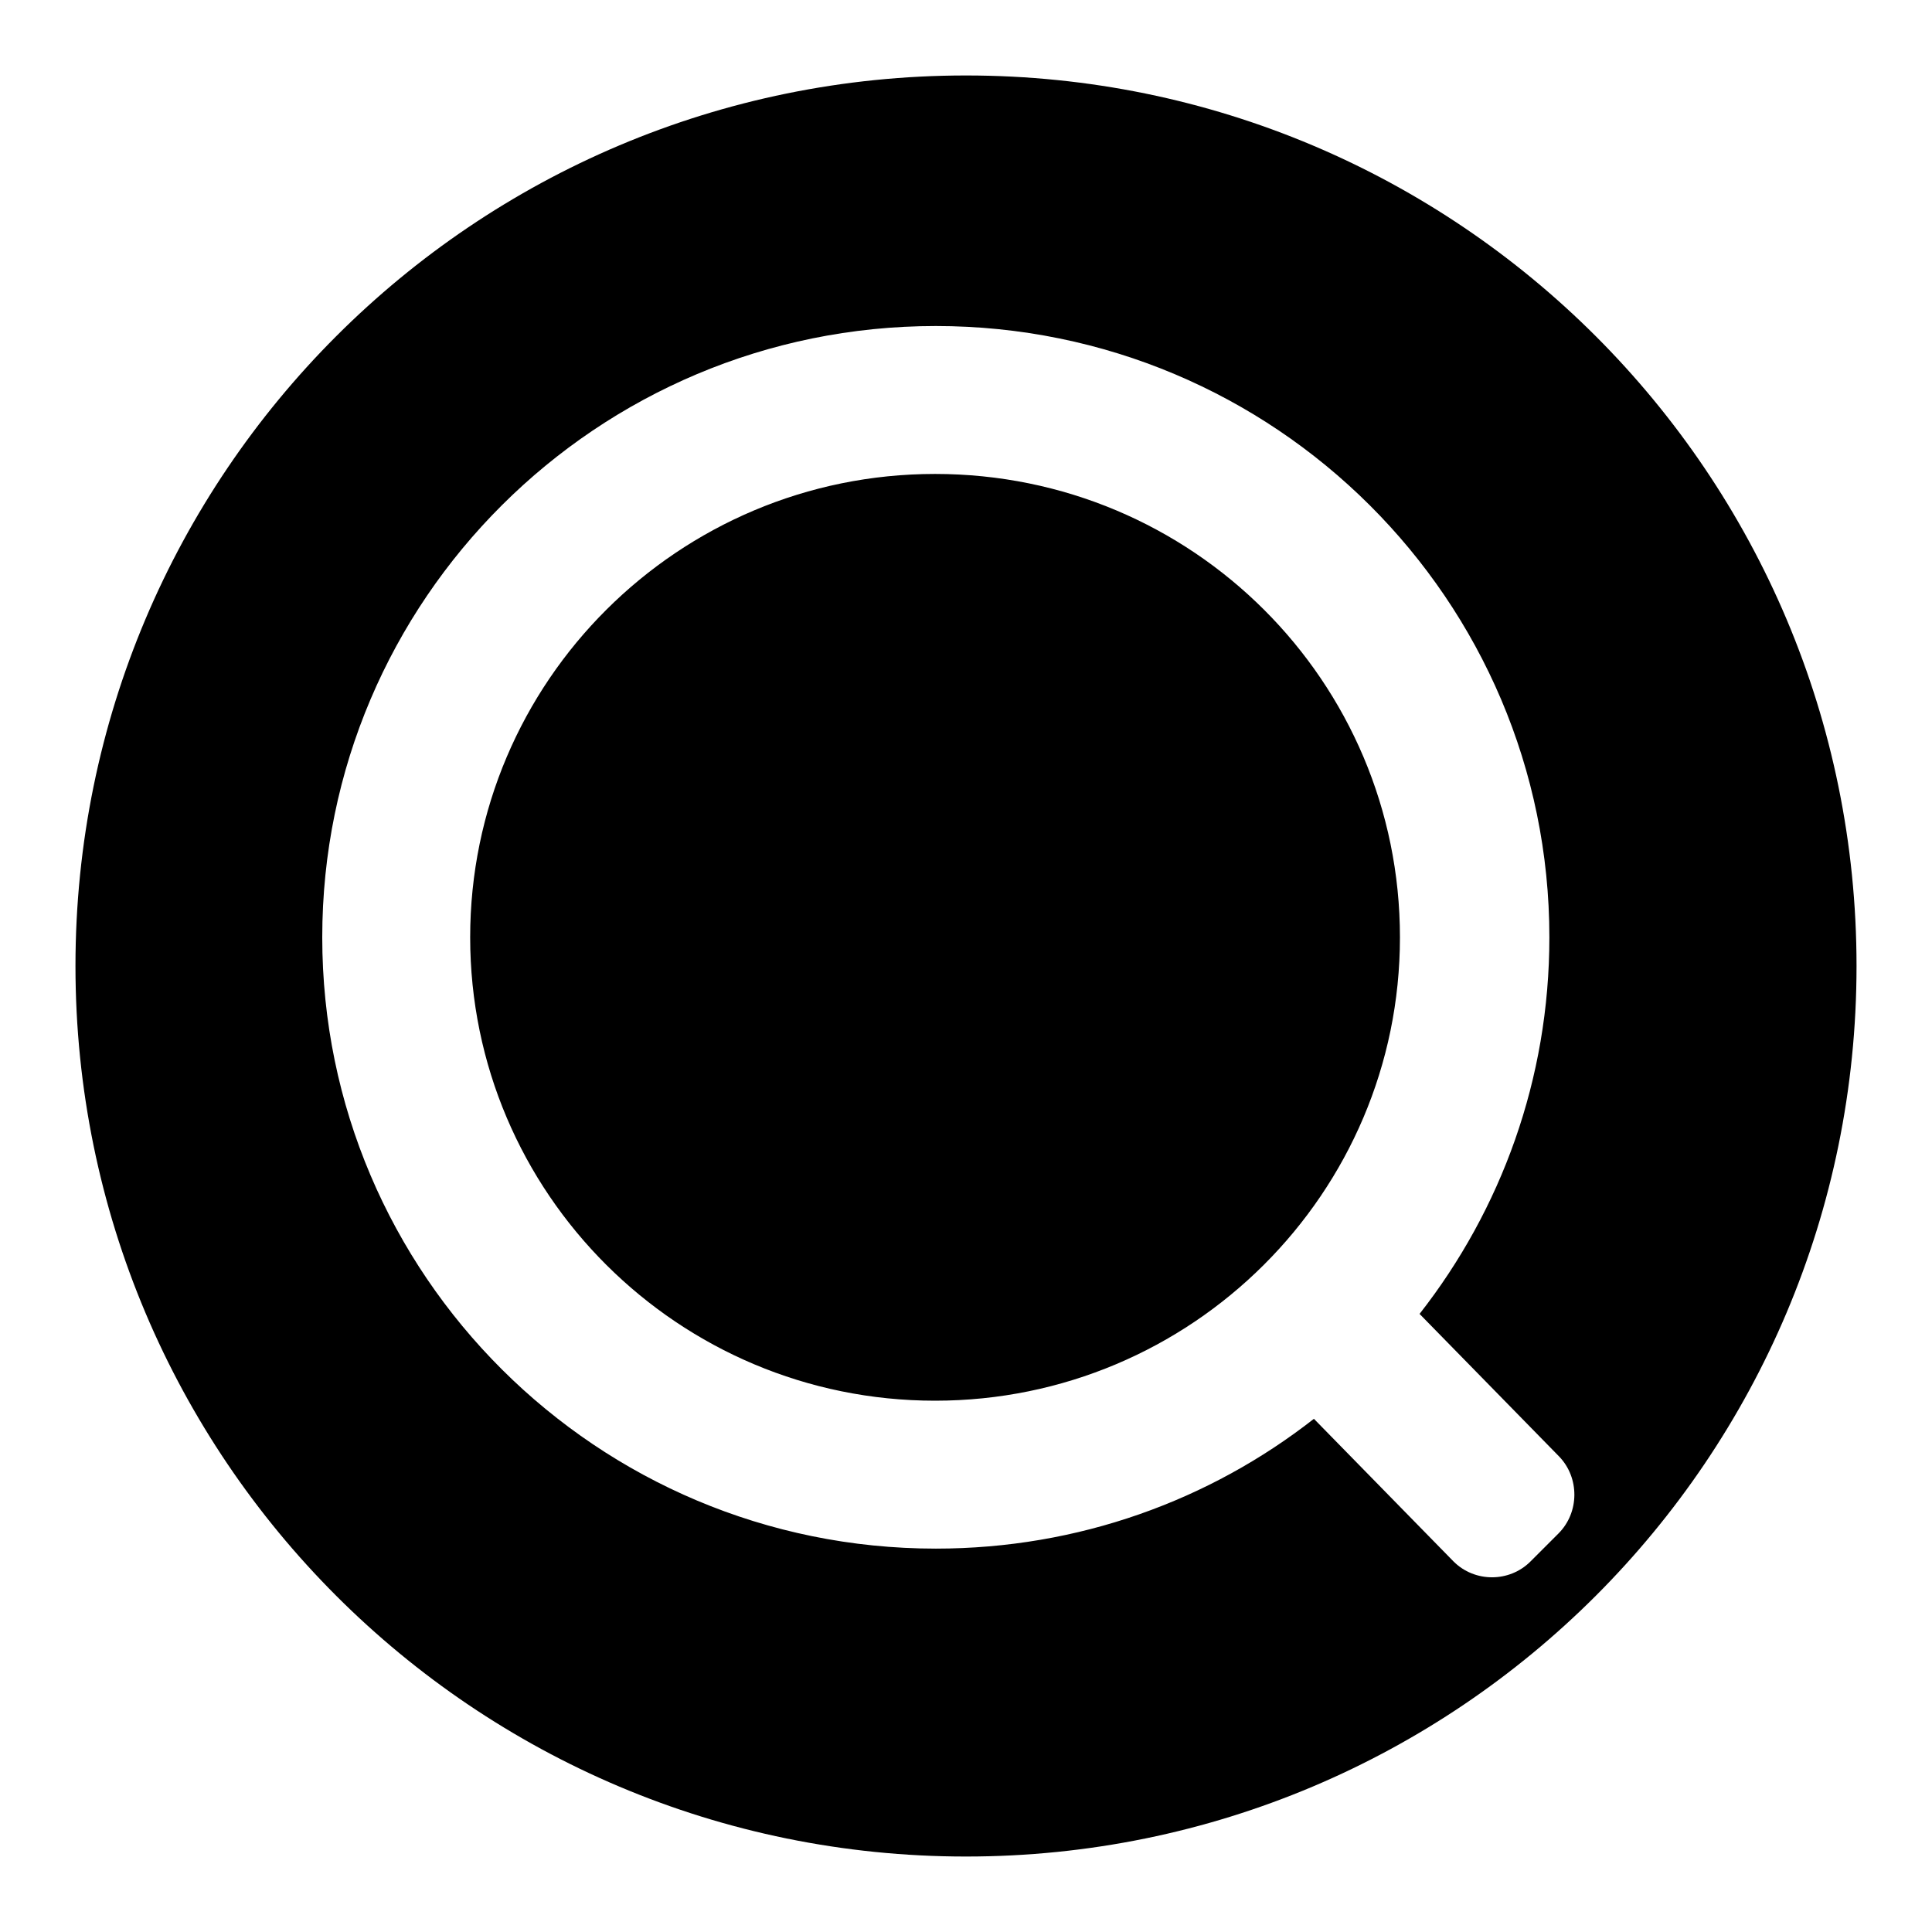
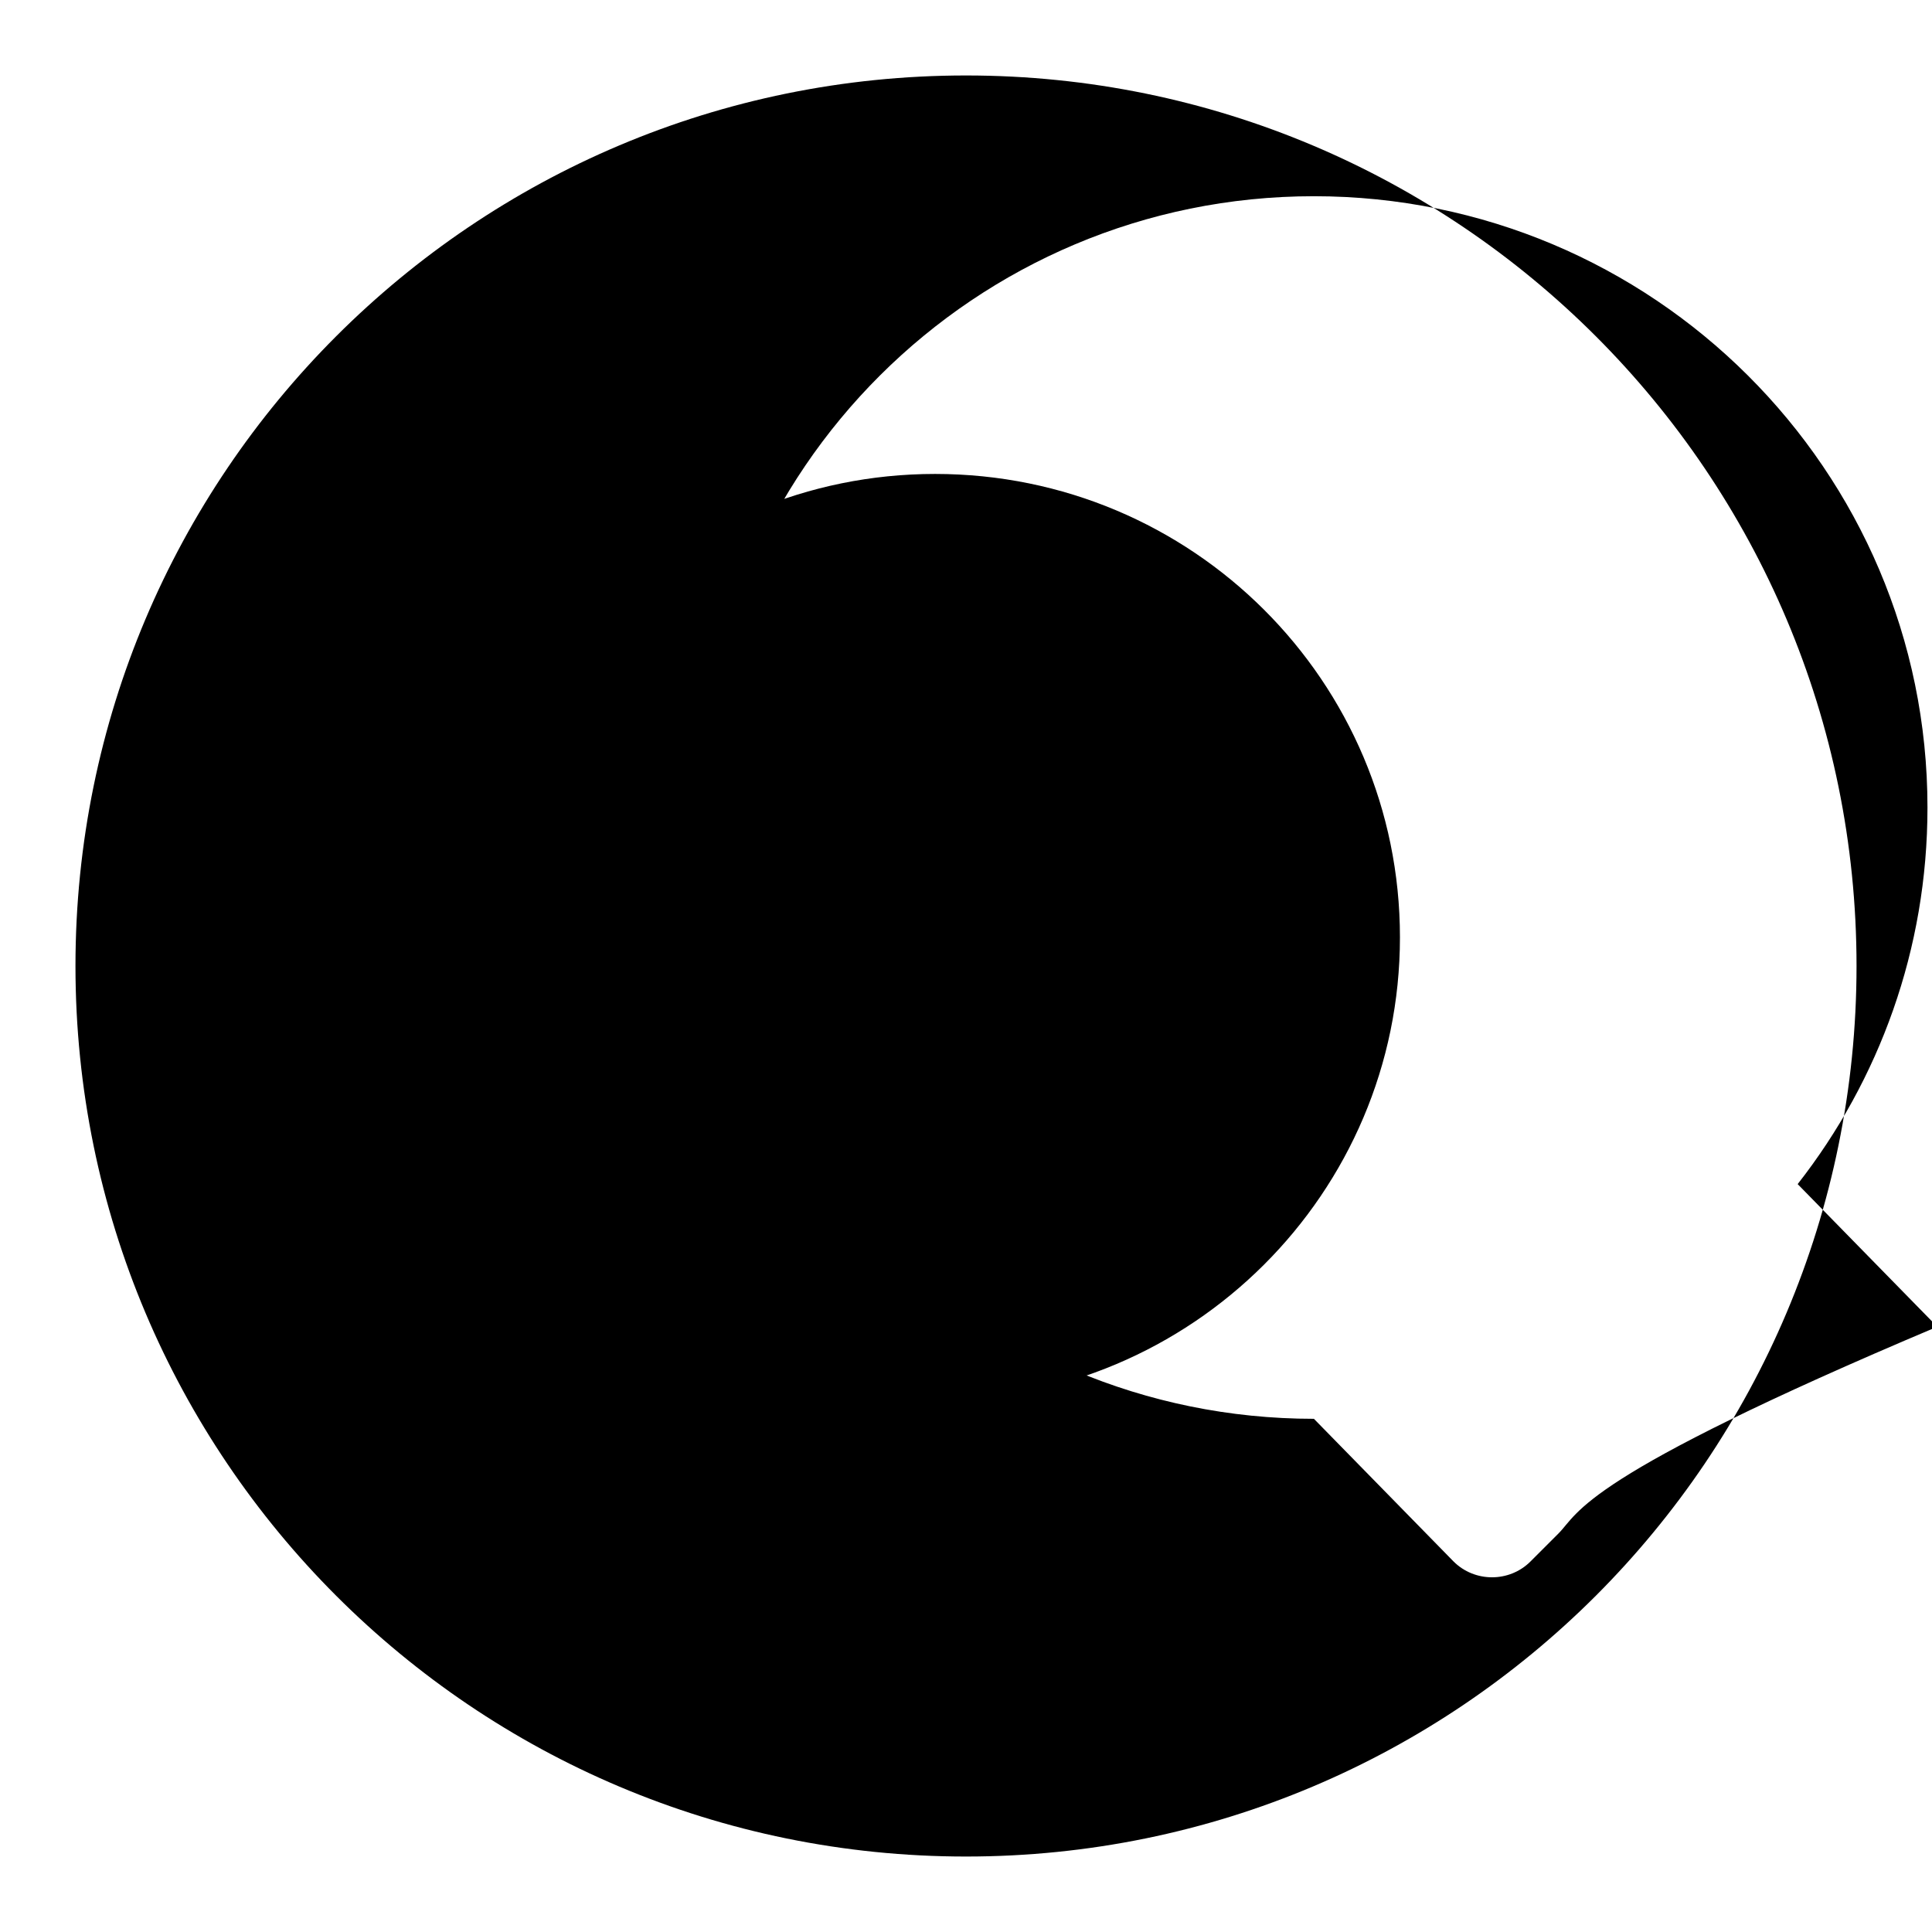
<svg xmlns="http://www.w3.org/2000/svg" version="1.1" x="0px" y="0px" viewBox="0 0 256 256" enable-background="new 0 0 256 256" xml:space="preserve">
  <g>
-     <path fill="#000000" d="M62.3,124.2c0,33.9,27.6,61.4,61.6,61.4c34,0,61.6-27.5,61.6-61.4S158,62.8,123.9,62.8 C89.9,62.8,62.3,90.3,62.3,124.2z M128,10C62.8,10,10,62.8,10,128c0,65.2,52.8,118,118,118c65.2,0,118-52.8,118-118 C246,62.8,193.2,10,128,10z M206.5,203.2l-3.7,3.7c-2.8,2.8-7.4,2.8-10.2,0L174.1,188c-13.8,10.8-31.2,17.2-50.1,17.2 c-44.9,0-81.3-36.3-81.3-81c0-44.7,36.4-81,81.3-81s81.3,36.3,81.3,81c0,18.8-6.4,36.1-17.2,49.9l18.5,18.9 C209.3,195.8,209.3,200.4,206.5,203.2z" />
+     <path fill="#000000" d="M62.3,124.2c0,33.9,27.6,61.4,61.6,61.4c34,0,61.6-27.5,61.6-61.4S158,62.8,123.9,62.8 C89.9,62.8,62.3,90.3,62.3,124.2z M128,10C62.8,10,10,62.8,10,128c0,65.2,52.8,118,118,118c65.2,0,118-52.8,118-118 C246,62.8,193.2,10,128,10z M206.5,203.2l-3.7,3.7c-2.8,2.8-7.4,2.8-10.2,0L174.1,188c-44.9,0-81.3-36.3-81.3-81c0-44.7,36.4-81,81.3-81s81.3,36.3,81.3,81c0,18.8-6.4,36.1-17.2,49.9l18.5,18.9 C209.3,195.8,209.3,200.4,206.5,203.2z" />
  </g>
</svg>